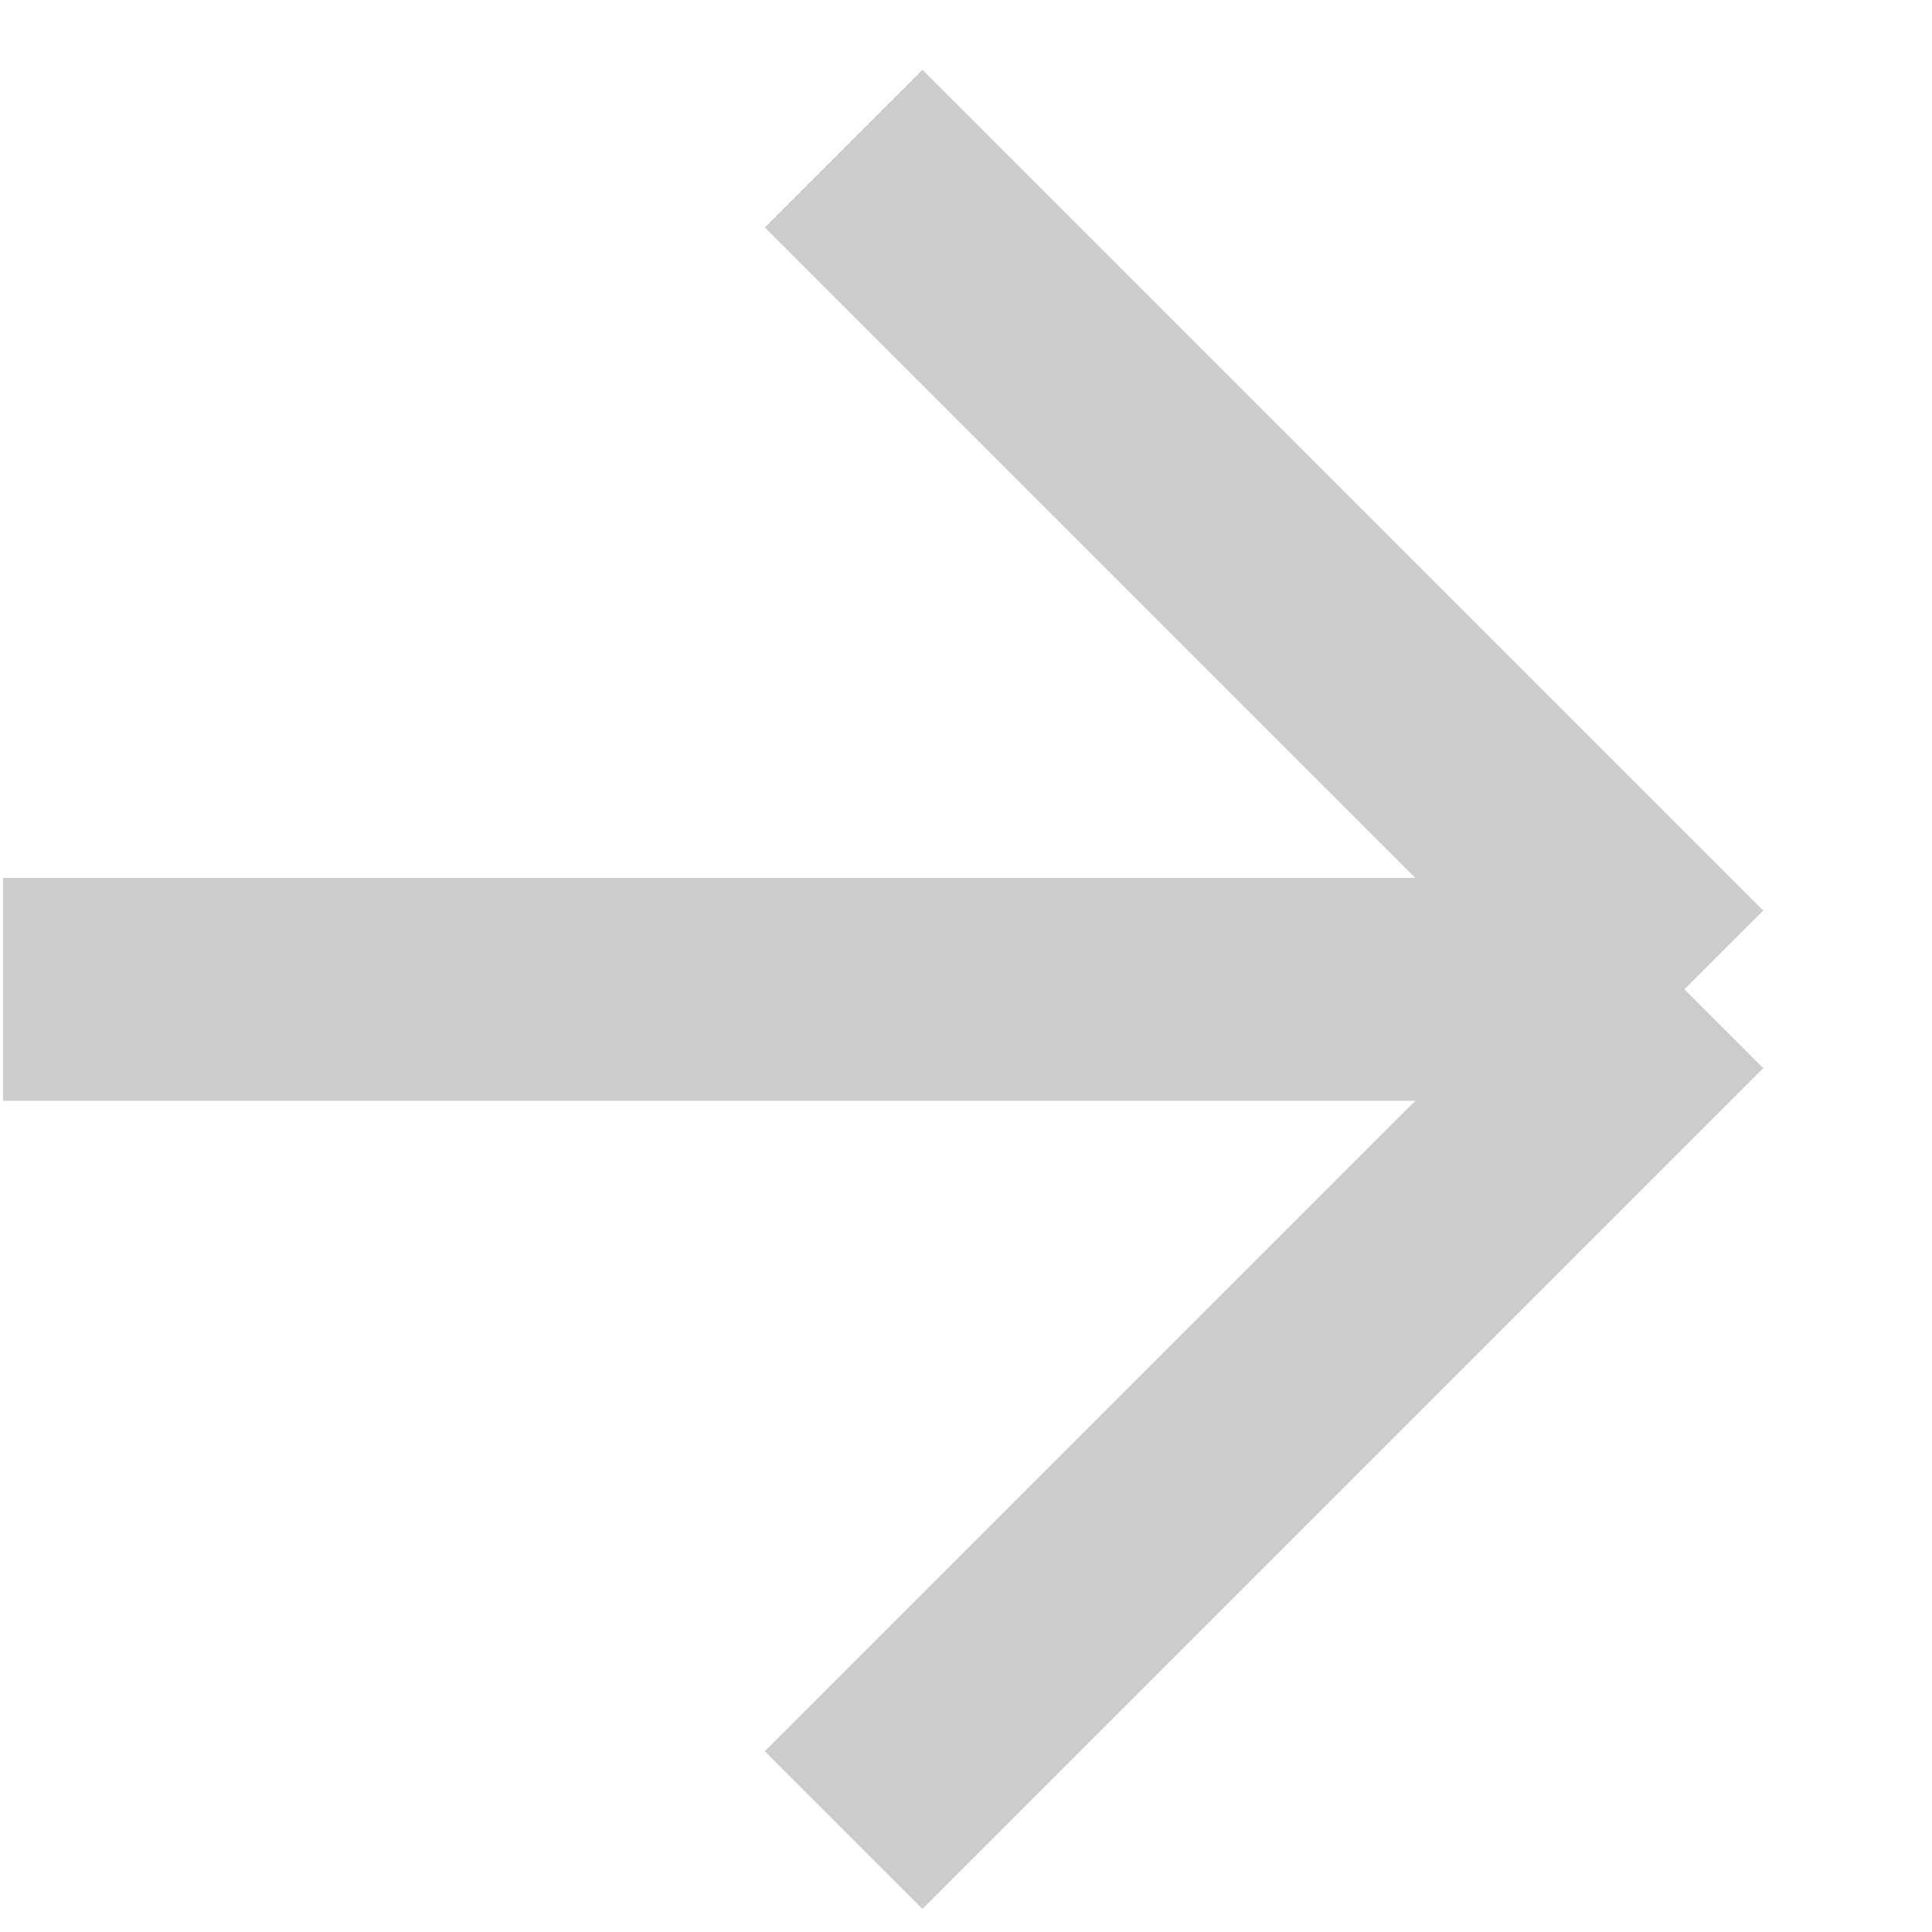
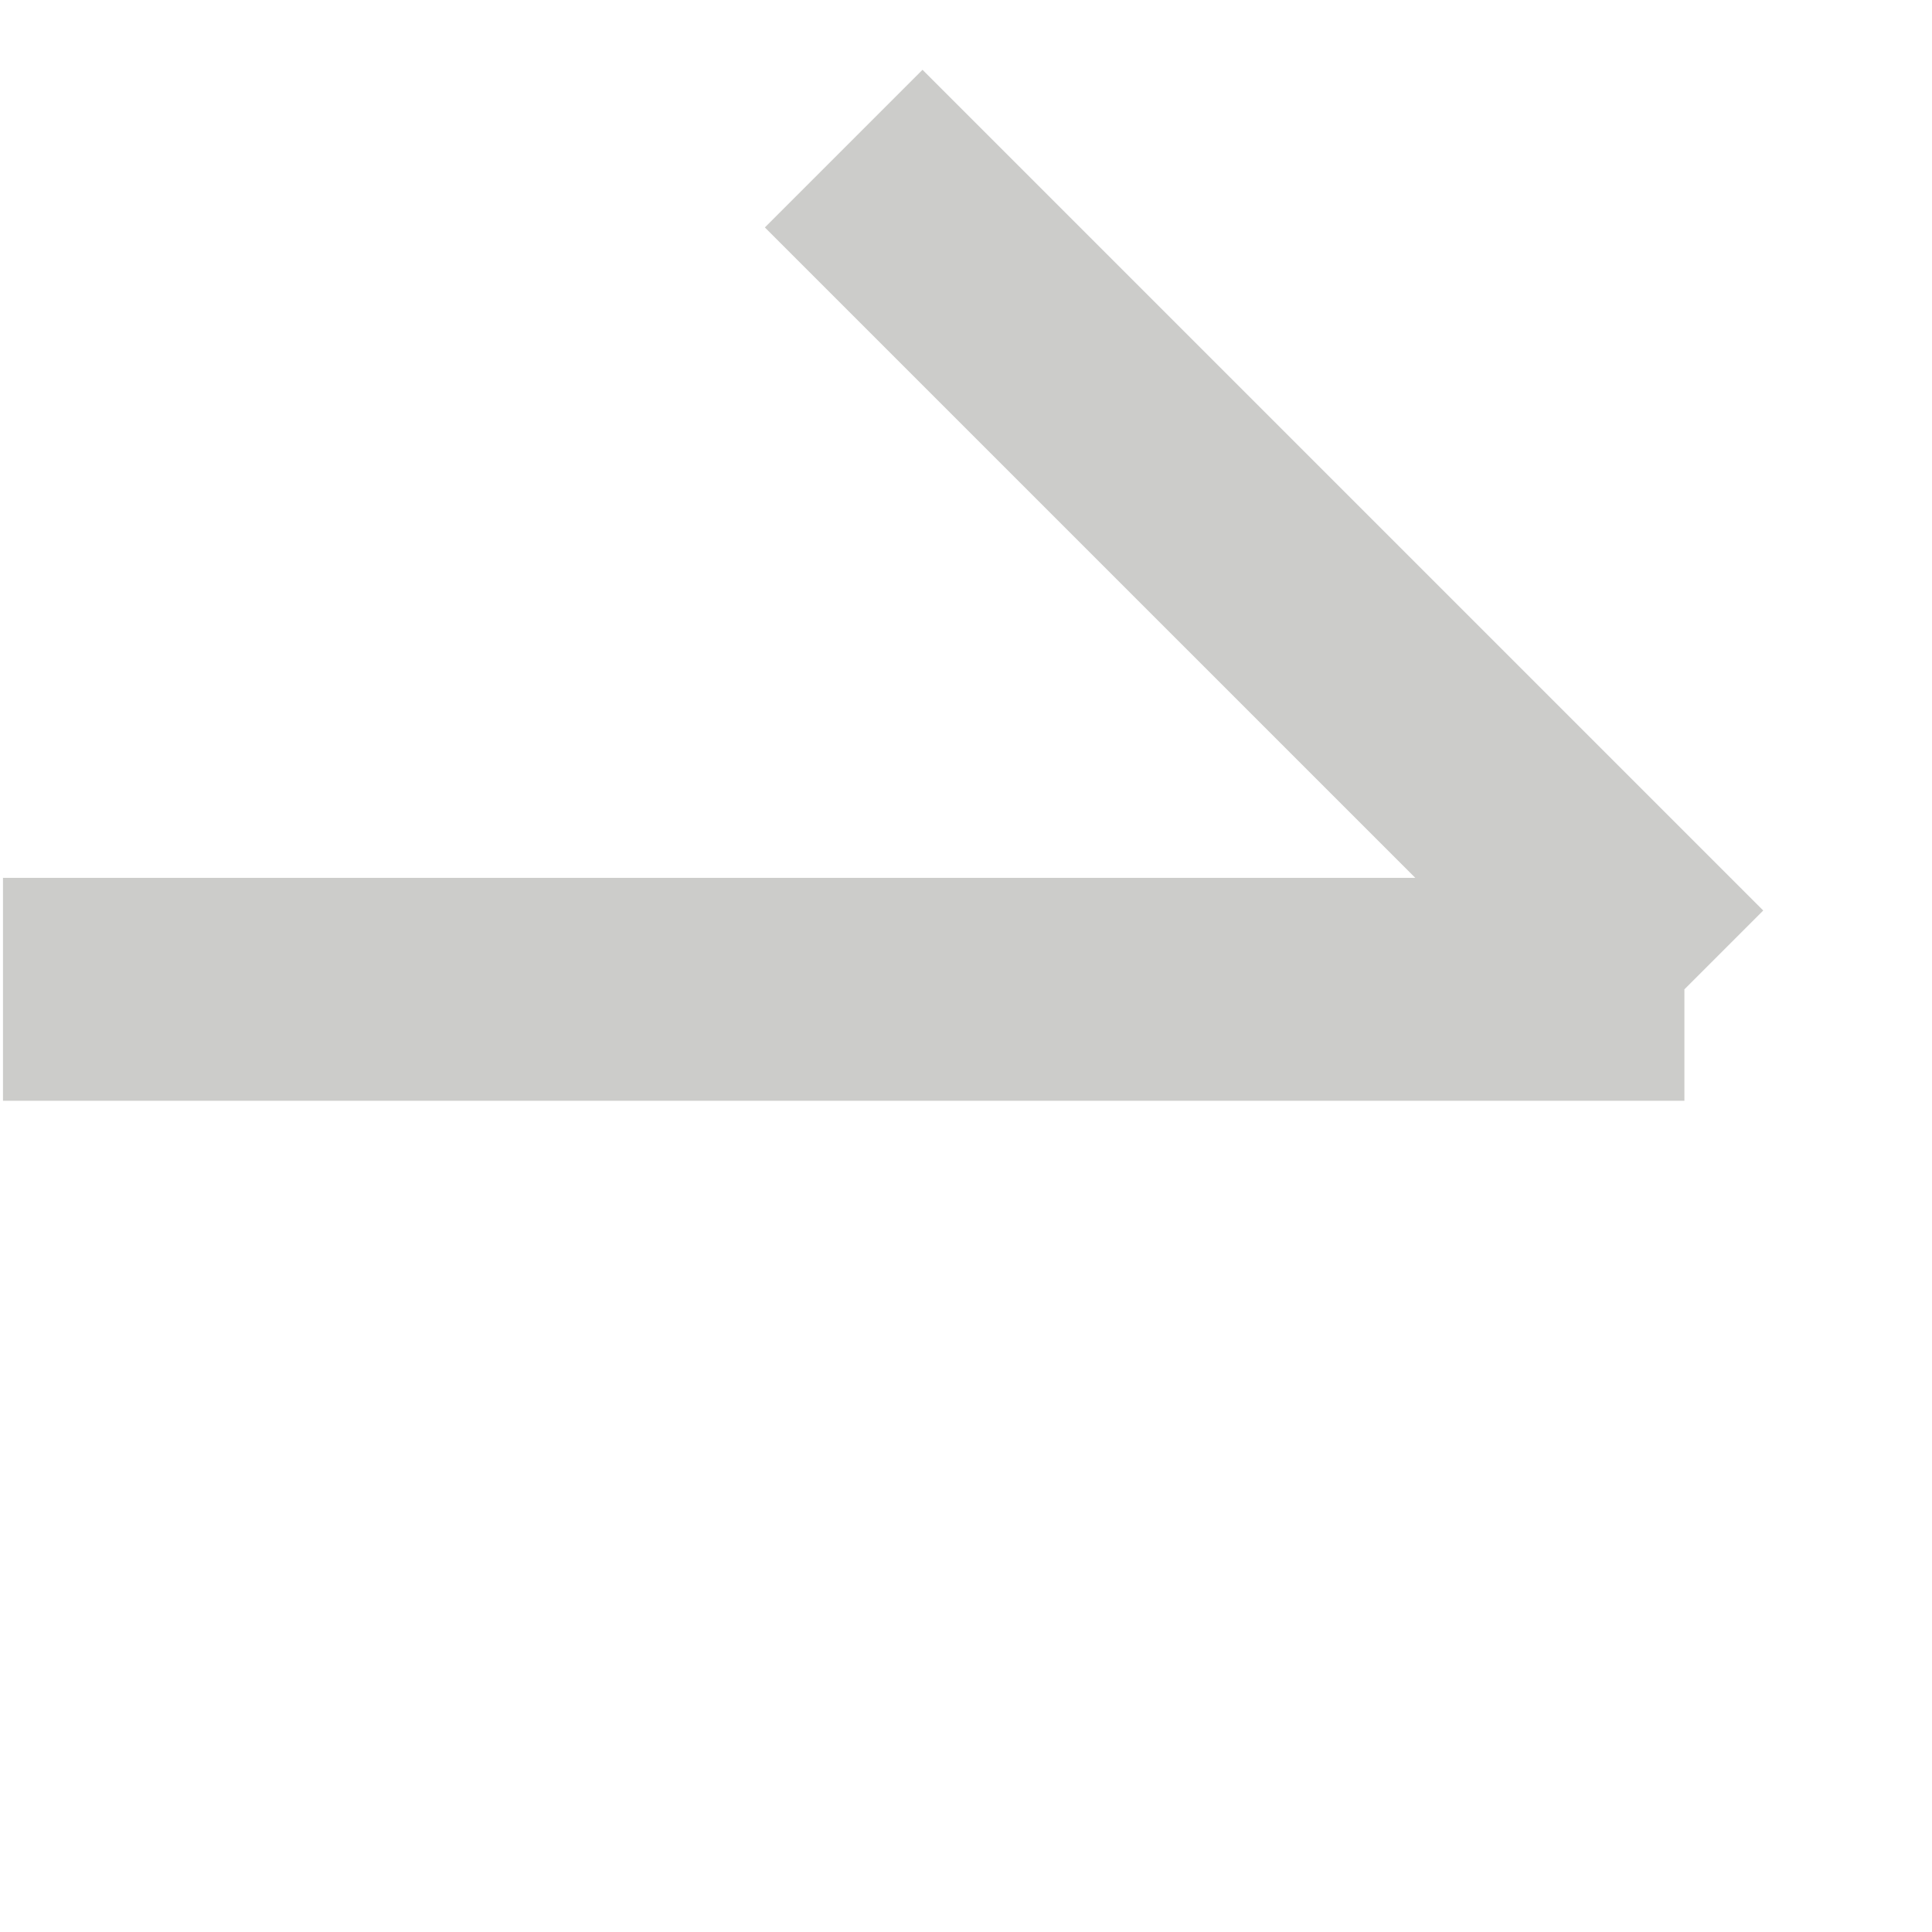
<svg xmlns="http://www.w3.org/2000/svg" width="13" height="13" viewBox="0 0 13 13" fill="none">
-   <path d="M5.677 1L11.334 6.657M11.334 6.657L5.677 12.314M11.334 6.657H0.02" stroke="#CCCCCA" stroke-width="1.5" />
+   <path d="M5.677 1L11.334 6.657M11.334 6.657M11.334 6.657H0.02" stroke="#CCCCCA" stroke-width="1.5" />
</svg>